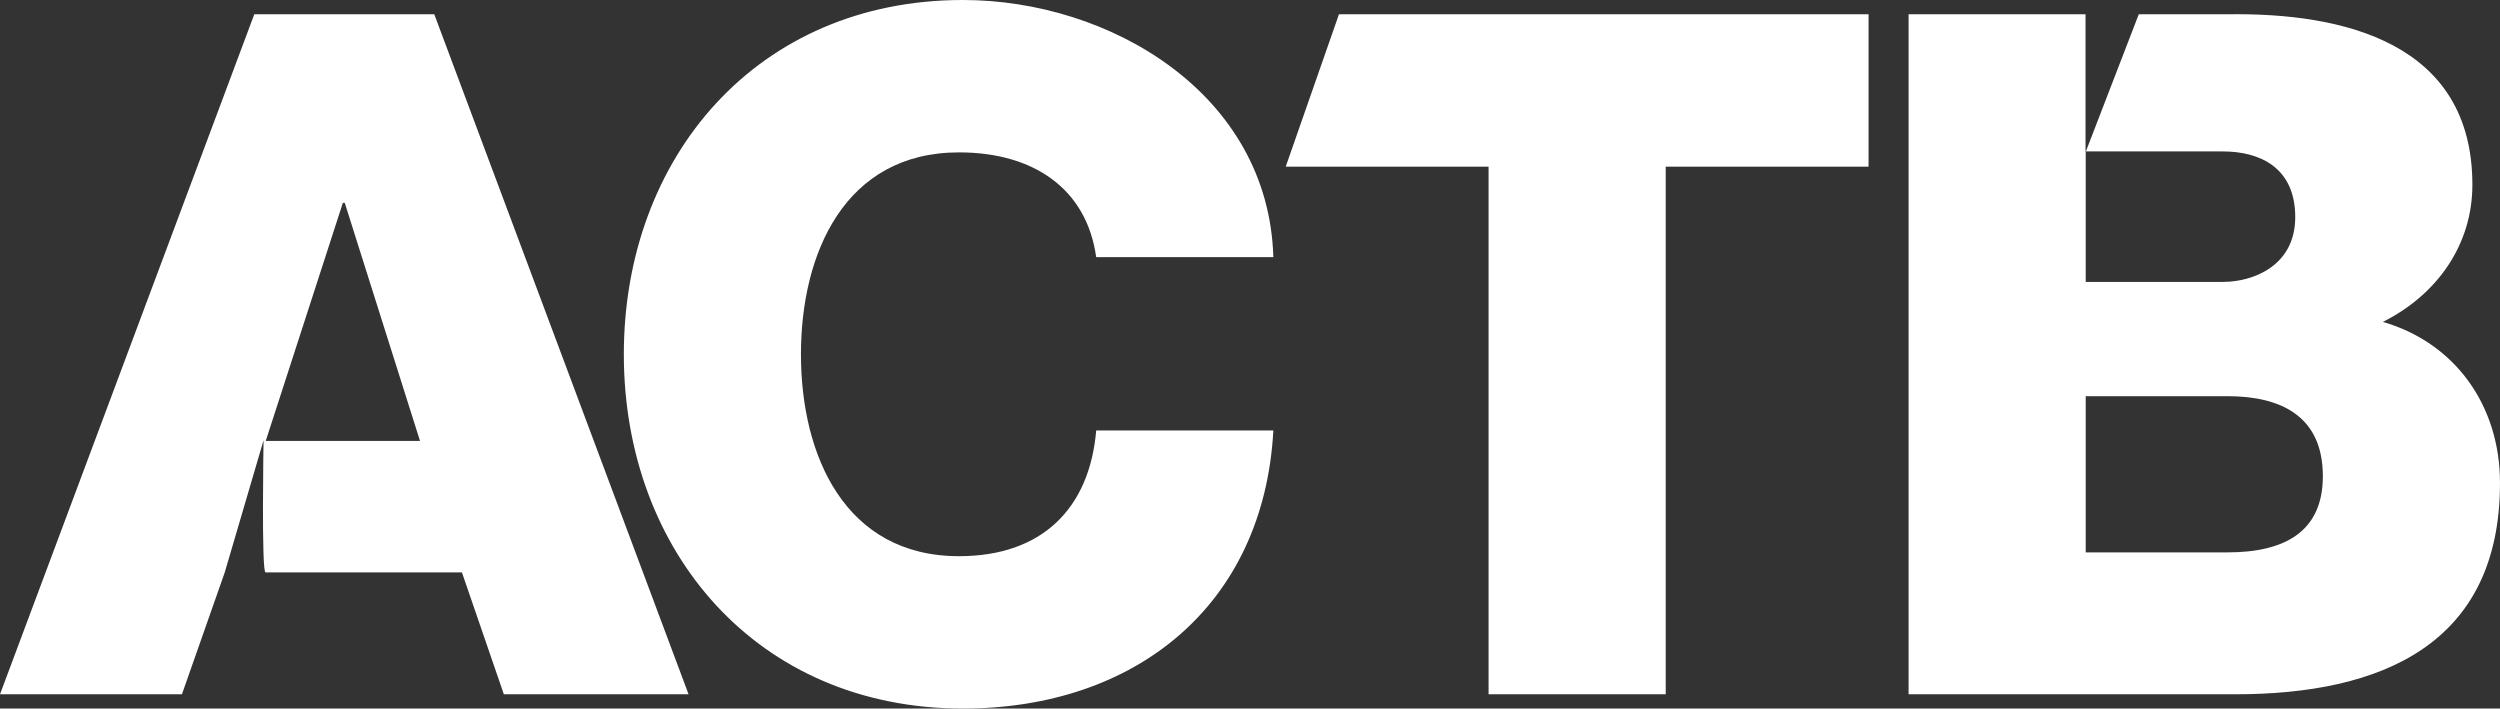
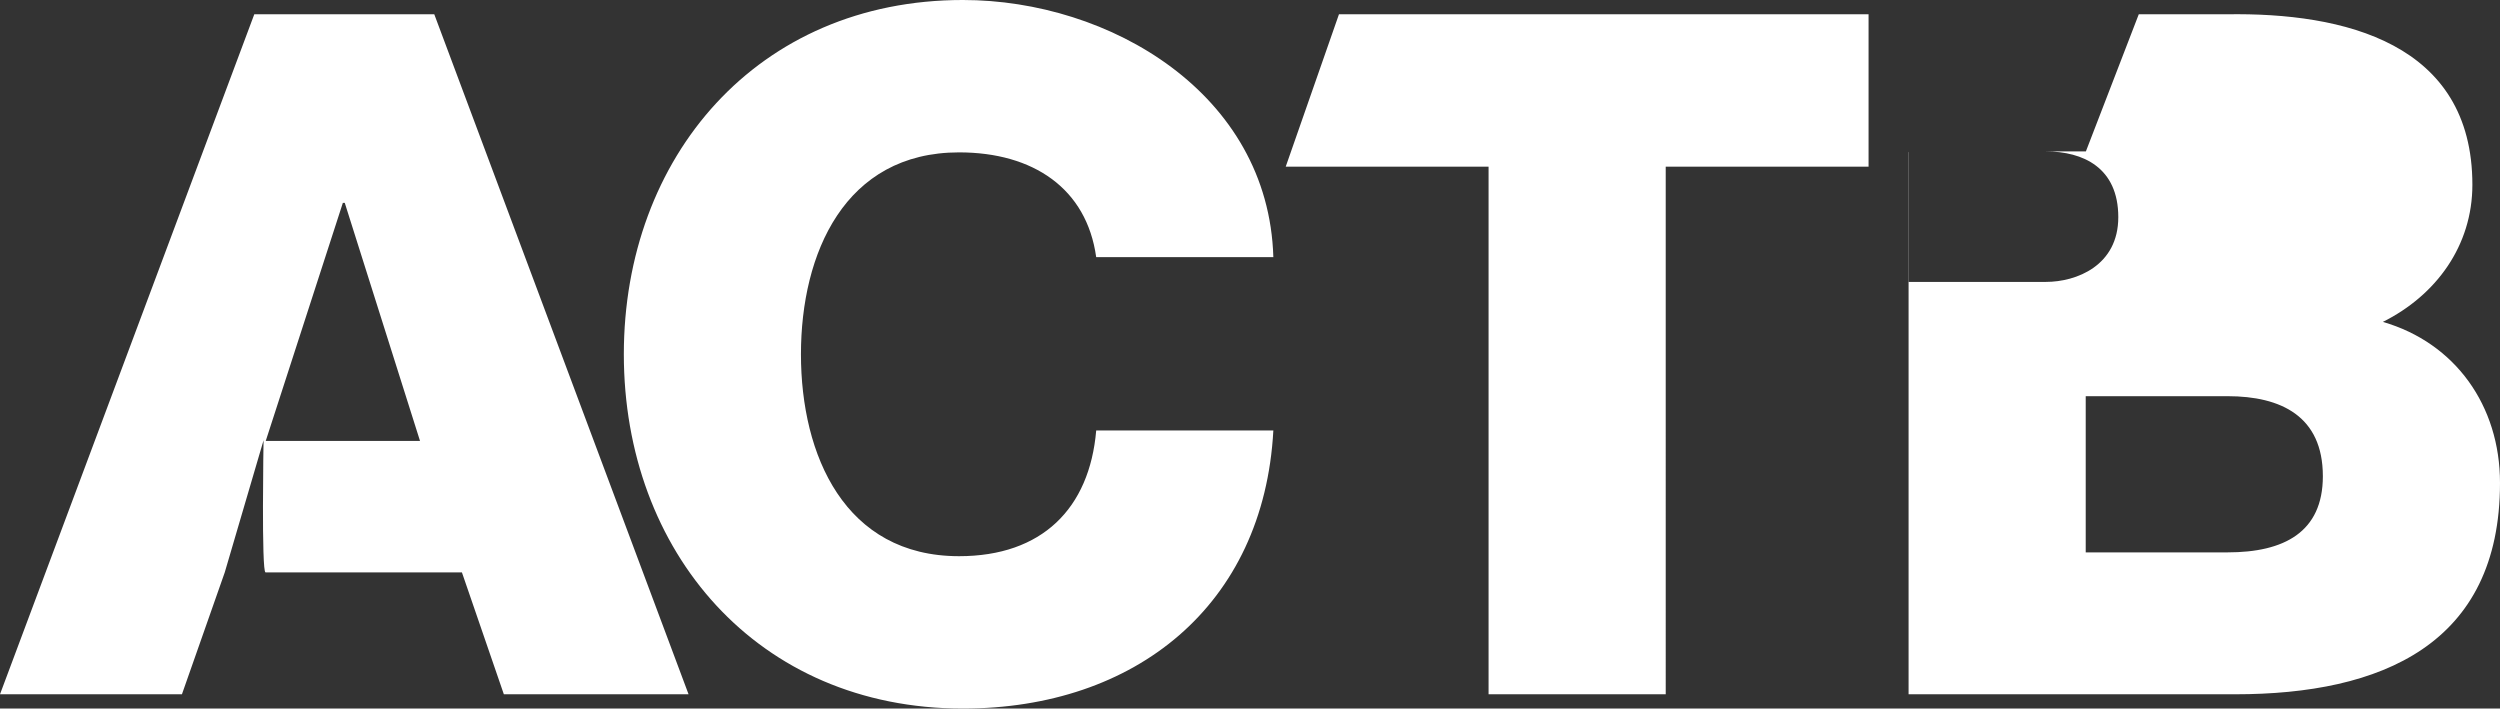
<svg xmlns="http://www.w3.org/2000/svg" width="361.914" height="102.576" viewBox="0 0 361.914 102.576">
  <rect x="0" y="0" width="361.914" height="102.576" fill="#333333" stroke="none" />
-   <path id="Tracé_1" data-name="Tracé 1" d="M735.045,121.318c0,23.438-17.234,30.607-38.328,30.607H649.428V53.486h25.616V73.467l.027-.07v18.83h19.854c4.411,0,10.478-2.344,10.478-9.375,0-7.169-5.1-9.513-10.478-9.513H675.094l7.657-19.853h12.725c16.958-.276,35.571,4.135,35.571,24.678,0,8.824-5.239,15.993-12.96,19.854C728.565,101.051,735.045,110.15,735.045,121.318Zm-39.431-12.547H675.071v22.611h20.543c8.134,0,13.787-2.9,13.787-11.029C709.4,111.667,703.335,108.771,695.614,108.771ZM675.071,73.339h.023l-.023.058Zm-60.8,78.586H588.625V75.545H559.259l7.707-22.059h76.669V75.545H614.269Zm-102.3-19.991c12,0,18.888-6.894,19.853-18.2h25.644c-1.379,25.368-19.991,40.258-44.946,40.258-29.78,0-49.082-22.748-49.082-51.288s19.3-51.288,49.082-51.288c21.232,0,44.257,13.512,44.946,37.225H531.821c-1.378-9.926-9.1-15.165-19.853-15.165-16.545,0-22.887,14.614-22.887,29.228S495.423,131.934,511.968,131.934Zm-65.9,19.991L440,134.278H411.57c-.607,0-.285-19.126-.285-19.126l-5.617,19.126-6.2,17.647H373.131l36.811-98.439H436l36.811,98.439ZM423.04,80.784h-.276L411.6,115.251h22.335Z" transform="translate(-373.131 -51.417)" fill="#fff" />
+   <path id="Tracé_1" data-name="Tracé 1" d="M735.045,121.318c0,23.438-17.234,30.607-38.328,30.607H649.428V53.486V73.467l.027-.07v18.83h19.854c4.411,0,10.478-2.344,10.478-9.375,0-7.169-5.1-9.513-10.478-9.513H675.094l7.657-19.853h12.725c16.958-.276,35.571,4.135,35.571,24.678,0,8.824-5.239,15.993-12.96,19.854C728.565,101.051,735.045,110.15,735.045,121.318Zm-39.431-12.547H675.071v22.611h20.543c8.134,0,13.787-2.9,13.787-11.029C709.4,111.667,703.335,108.771,695.614,108.771ZM675.071,73.339h.023l-.023.058Zm-60.8,78.586H588.625V75.545H559.259l7.707-22.059h76.669V75.545H614.269Zm-102.3-19.991c12,0,18.888-6.894,19.853-18.2h25.644c-1.379,25.368-19.991,40.258-44.946,40.258-29.78,0-49.082-22.748-49.082-51.288s19.3-51.288,49.082-51.288c21.232,0,44.257,13.512,44.946,37.225H531.821c-1.378-9.926-9.1-15.165-19.853-15.165-16.545,0-22.887,14.614-22.887,29.228S495.423,131.934,511.968,131.934Zm-65.9,19.991L440,134.278H411.57c-.607,0-.285-19.126-.285-19.126l-5.617,19.126-6.2,17.647H373.131l36.811-98.439H436l36.811,98.439ZM423.04,80.784h-.276L411.6,115.251h22.335Z" transform="translate(-373.131 -51.417)" fill="#fff" />
</svg>